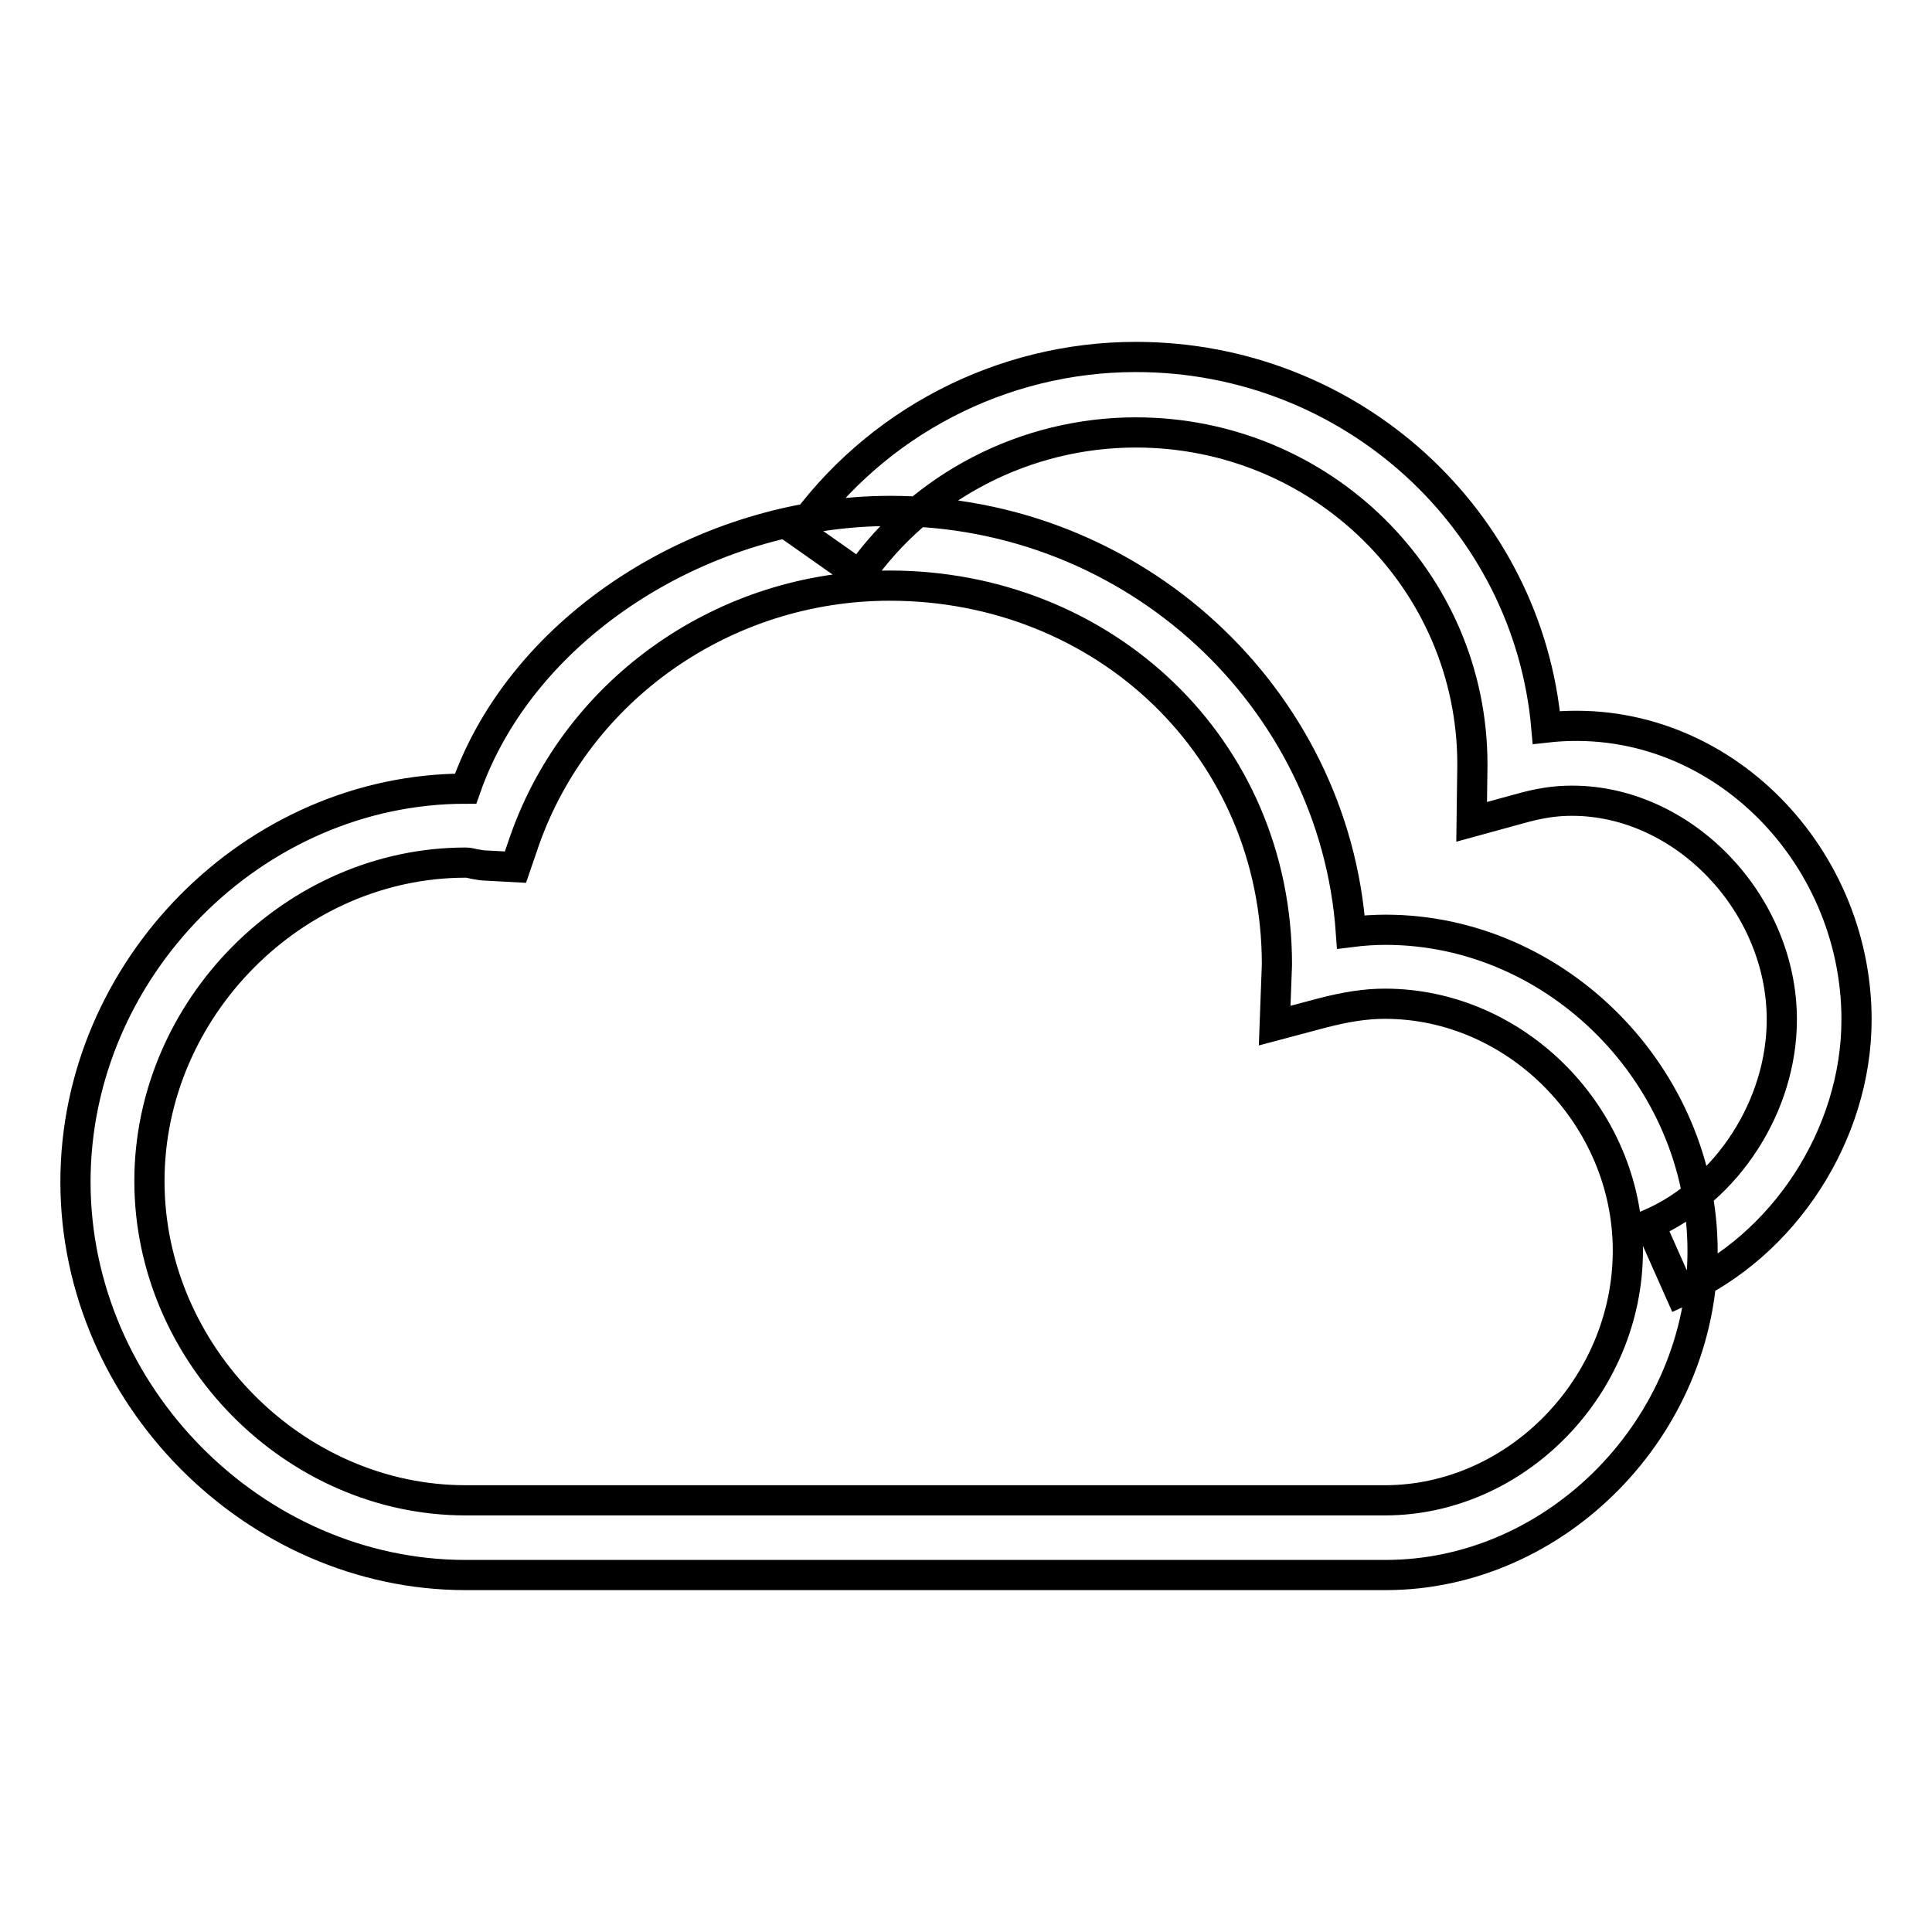
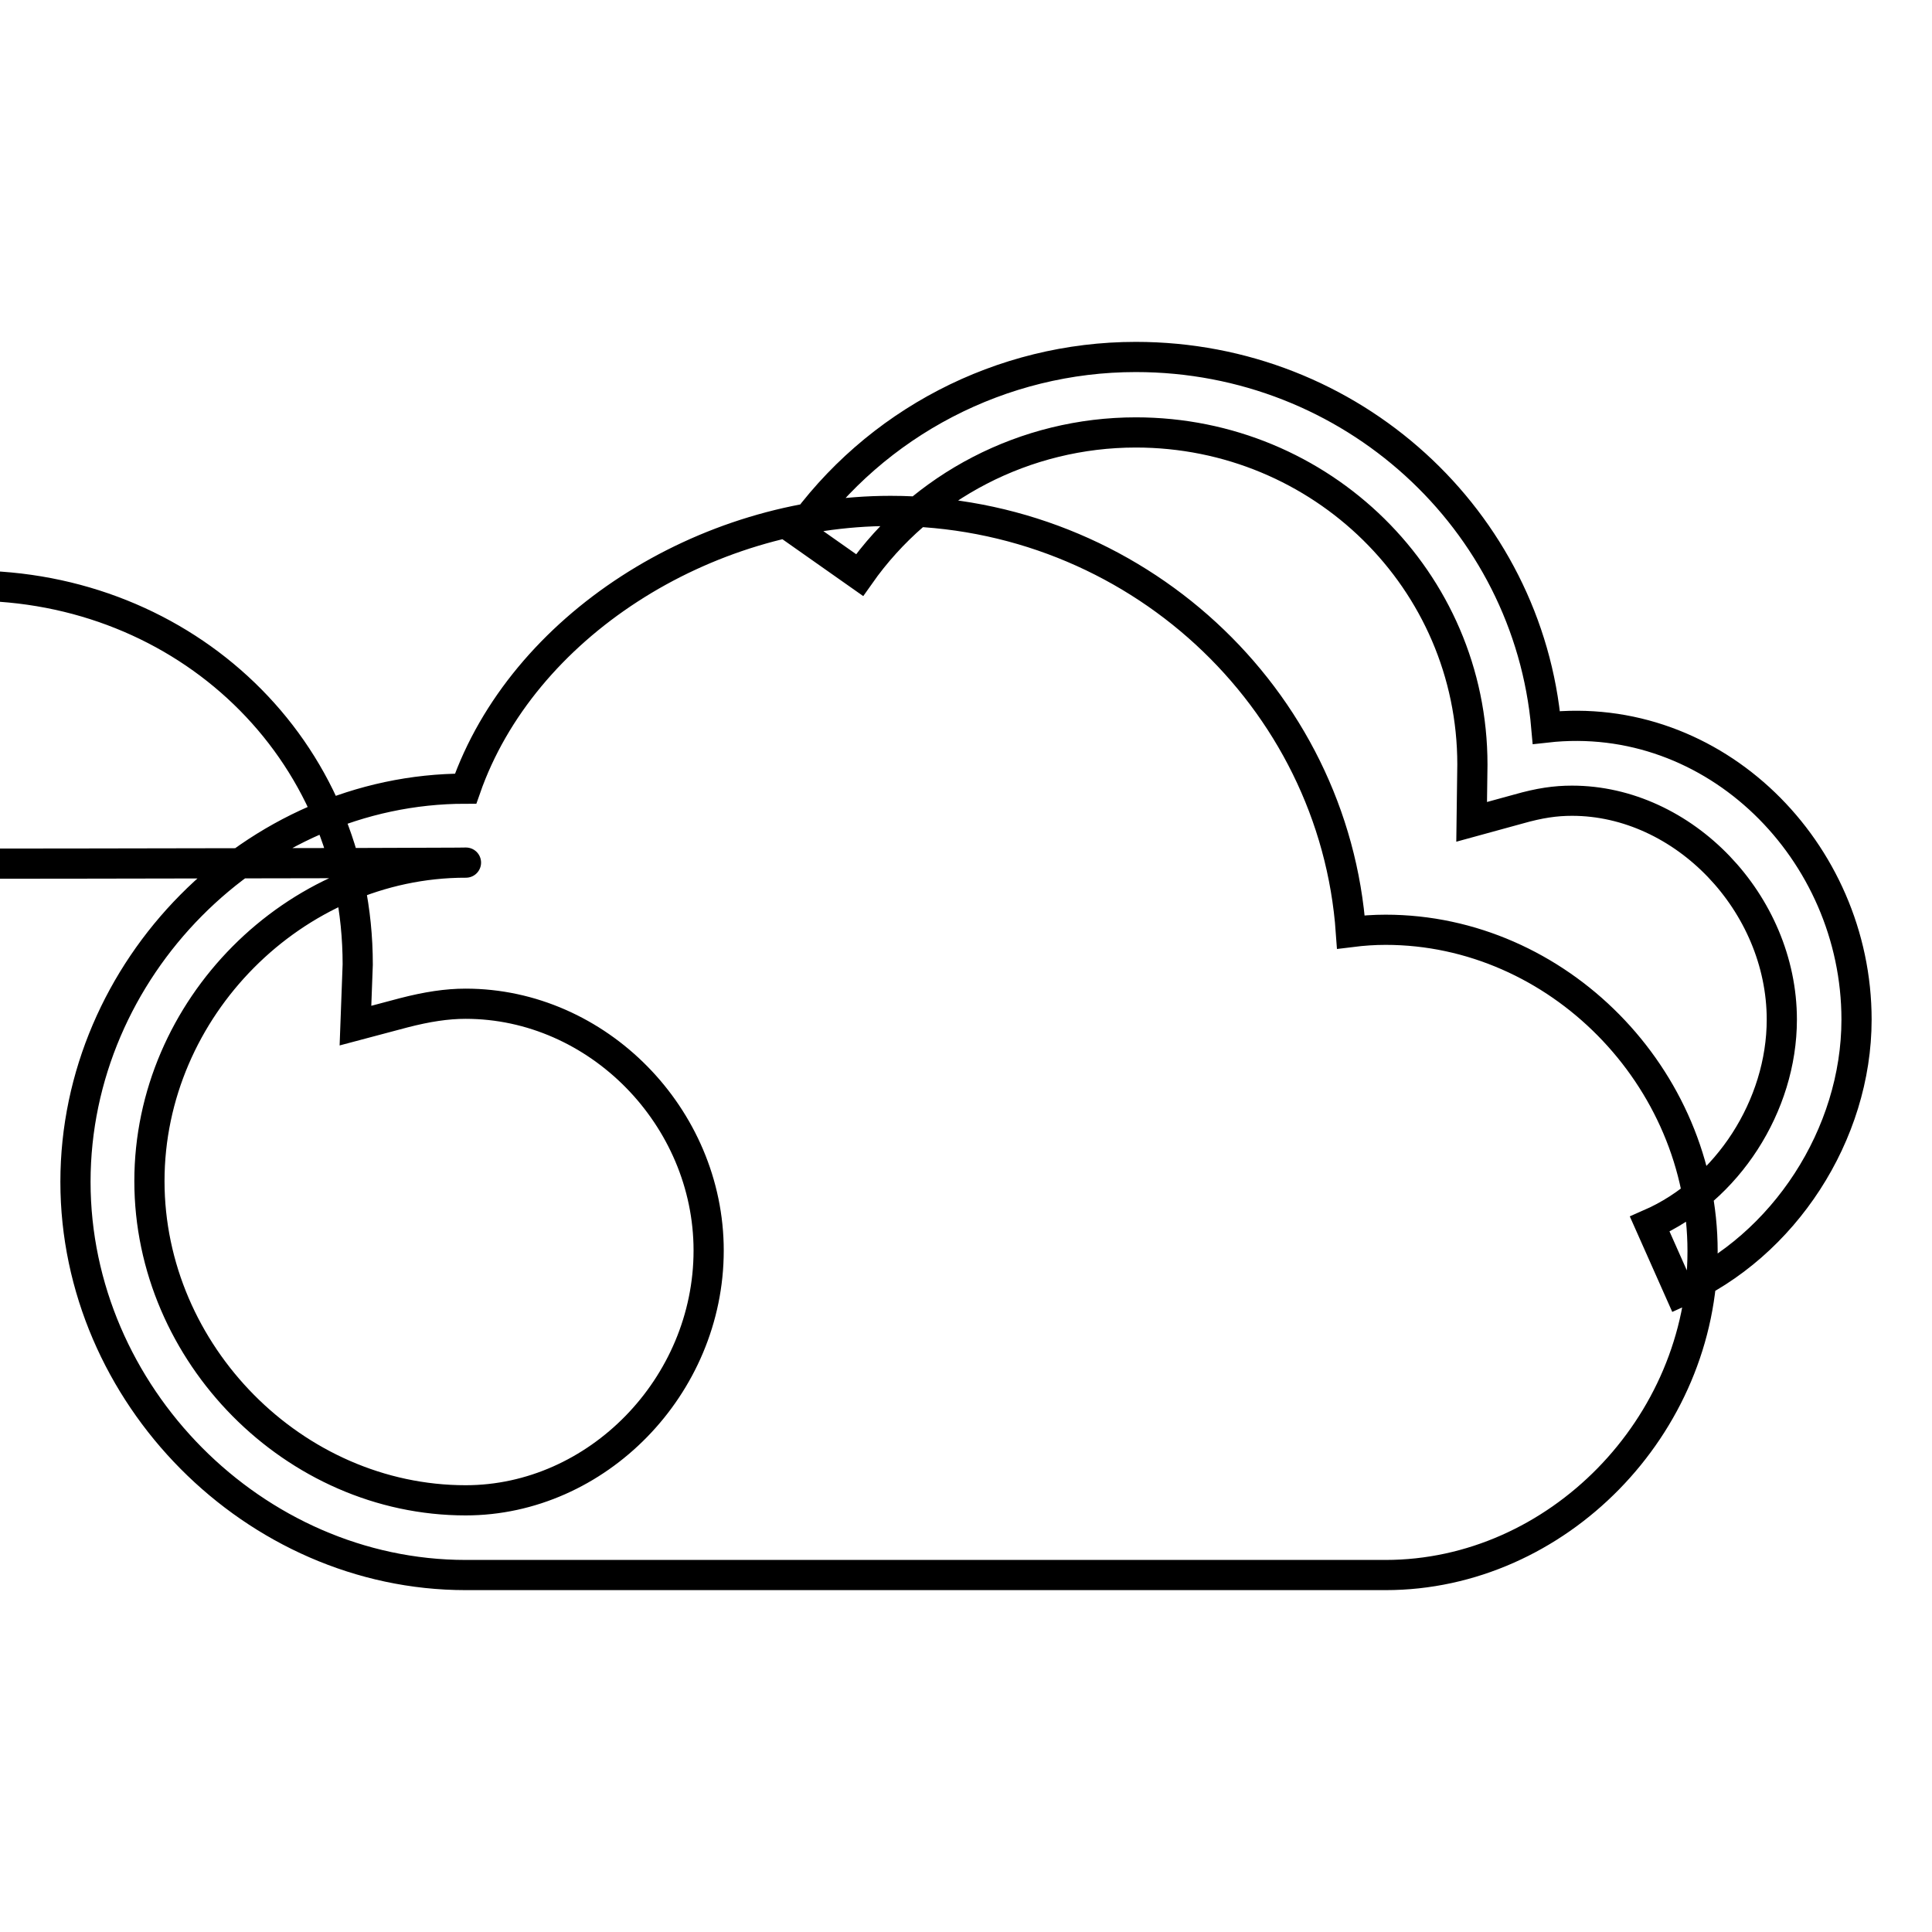
<svg xmlns="http://www.w3.org/2000/svg" version="1.1" x="0px" y="0px" viewBox="0 0 256 256" enable-background="new 0 0 256 256" xml:space="preserve">
  <g>
-     <path stroke-width="4" fill-opacity="0" stroke="#000000" d="M183.6,208.7H61.7c-28,0-51.7-23.9-51.7-52.1c0-28.2,23.6-52.1,51.7-52.1C69.2,83,93.3,67.7,118,67.7 c32.3,0,58.8,24.7,61,55.8c1.6-0.2,3.1-0.3,4.6-0.3c22.8,0,42,19.5,42,42.6C225.6,189,206.3,208.7,183.6,208.7z M61.7,114.3 c-22.7,0-41.9,19.3-41.9,42.2c0,22.9,19.2,42.3,41.9,42.3h121.8c17.4,0,32.2-15.1,32.2-33.1c0-17.7-14.7-32.7-32.2-32.7 c-2.5,0-5.1,0.4-8.2,1.2l-6.4,1.7l0.3-8.1c0-28.8-23-50.2-51.3-50.2c-21.8,0-41.3,13.6-48.4,33.8l-1.2,3.5l-3.7-0.2 c-0.6,0-1.1-0.1-1.7-0.2C62.5,114.4,62.1,114.3,61.7,114.3z M222.6,171.2l-4-9c10.3-4.5,17.5-15.7,17.5-27.1c0-15.4-13-29-27.8-29 c-2.2,0-4.3,0.3-7.1,1.1l-6.2,1.7l0.1-7.6c0-24.4-20-44-44.6-44c-14.6,0-28.3,7.1-36.6,18.9l-8.1-5.7C116,56,132.7,47.3,150.5,47.3 c28.6,0,52,21.6,54.4,49.1c22.3-2.5,41.1,16.4,41.1,38.7C246,150.3,236.4,165.1,222.6,171.2z" />
+     <path stroke-width="4" fill-opacity="0" stroke="#000000" d="M183.6,208.7H61.7c-28,0-51.7-23.9-51.7-52.1c0-28.2,23.6-52.1,51.7-52.1C69.2,83,93.3,67.7,118,67.7 c32.3,0,58.8,24.7,61,55.8c1.6-0.2,3.1-0.3,4.6-0.3c22.8,0,42,19.5,42,42.6C225.6,189,206.3,208.7,183.6,208.7z M61.7,114.3 c-22.7,0-41.9,19.3-41.9,42.2c0,22.9,19.2,42.3,41.9,42.3c17.4,0,32.2-15.1,32.2-33.1c0-17.7-14.7-32.7-32.2-32.7 c-2.5,0-5.1,0.4-8.2,1.2l-6.4,1.7l0.3-8.1c0-28.8-23-50.2-51.3-50.2c-21.8,0-41.3,13.6-48.4,33.8l-1.2,3.5l-3.7-0.2 c-0.6,0-1.1-0.1-1.7-0.2C62.5,114.4,62.1,114.3,61.7,114.3z M222.6,171.2l-4-9c10.3-4.5,17.5-15.7,17.5-27.1c0-15.4-13-29-27.8-29 c-2.2,0-4.3,0.3-7.1,1.1l-6.2,1.7l0.1-7.6c0-24.4-20-44-44.6-44c-14.6,0-28.3,7.1-36.6,18.9l-8.1-5.7C116,56,132.7,47.3,150.5,47.3 c28.6,0,52,21.6,54.4,49.1c22.3-2.5,41.1,16.4,41.1,38.7C246,150.3,236.4,165.1,222.6,171.2z" />
  </g>
</svg>